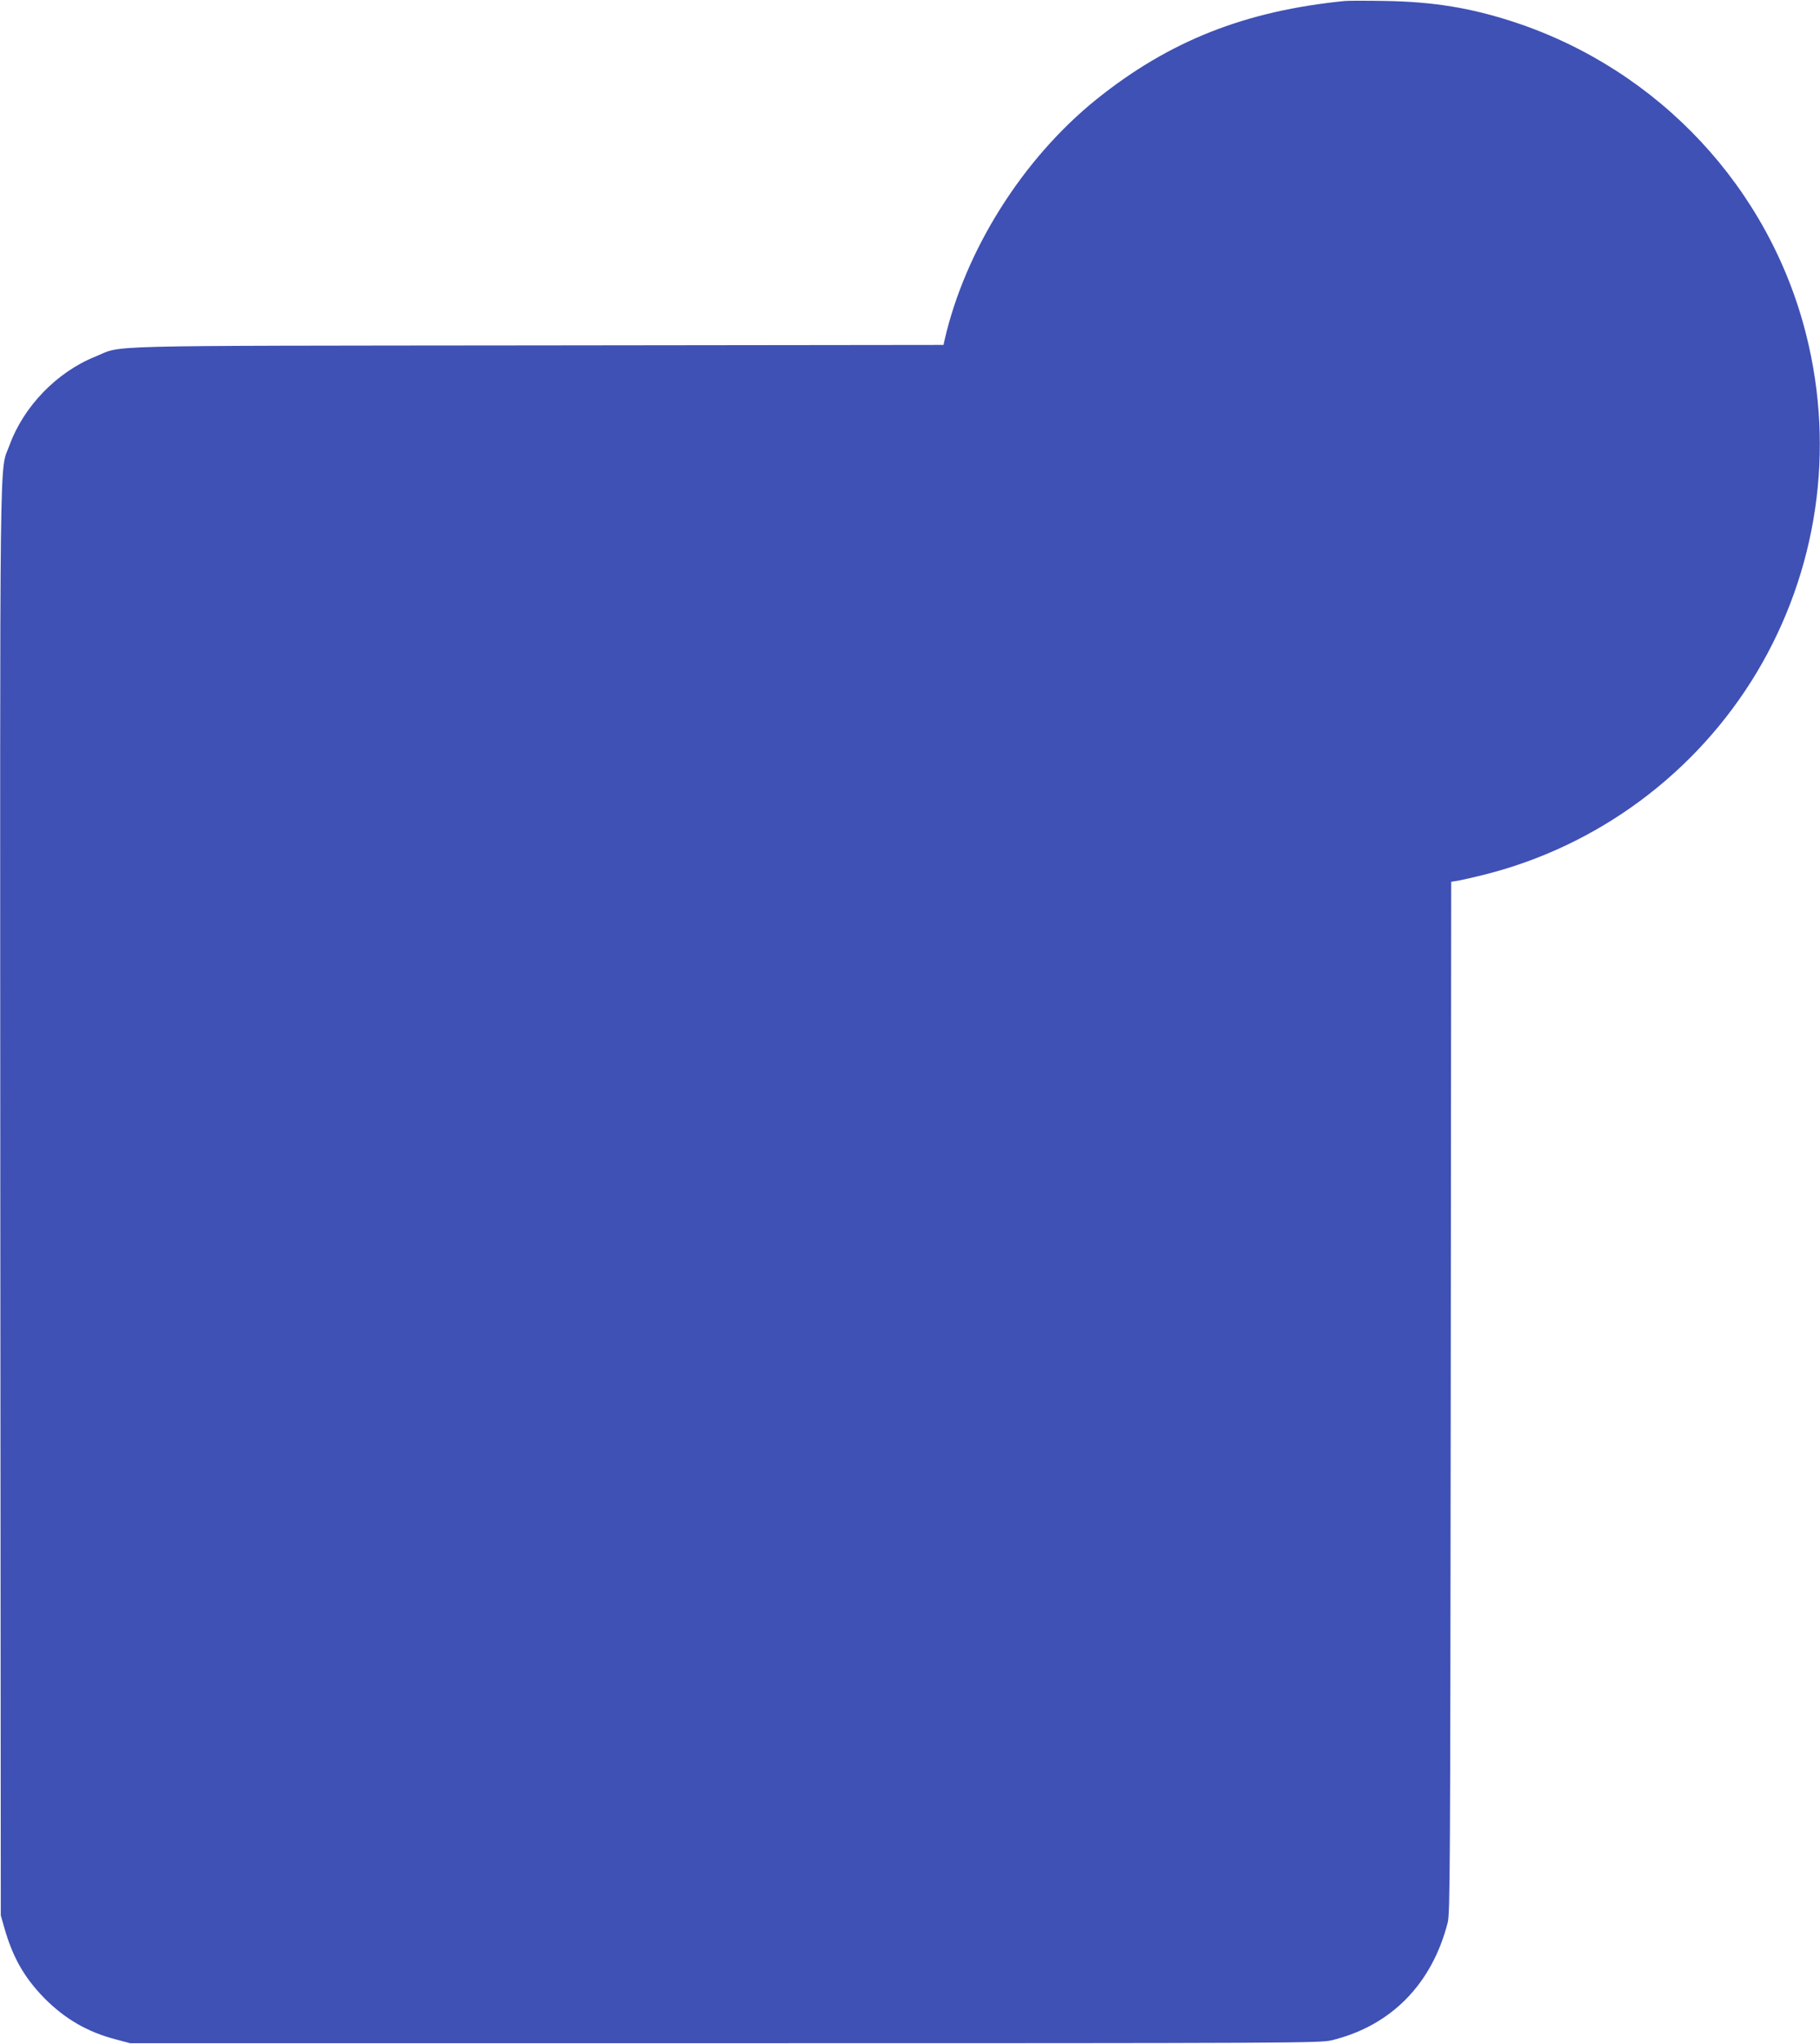
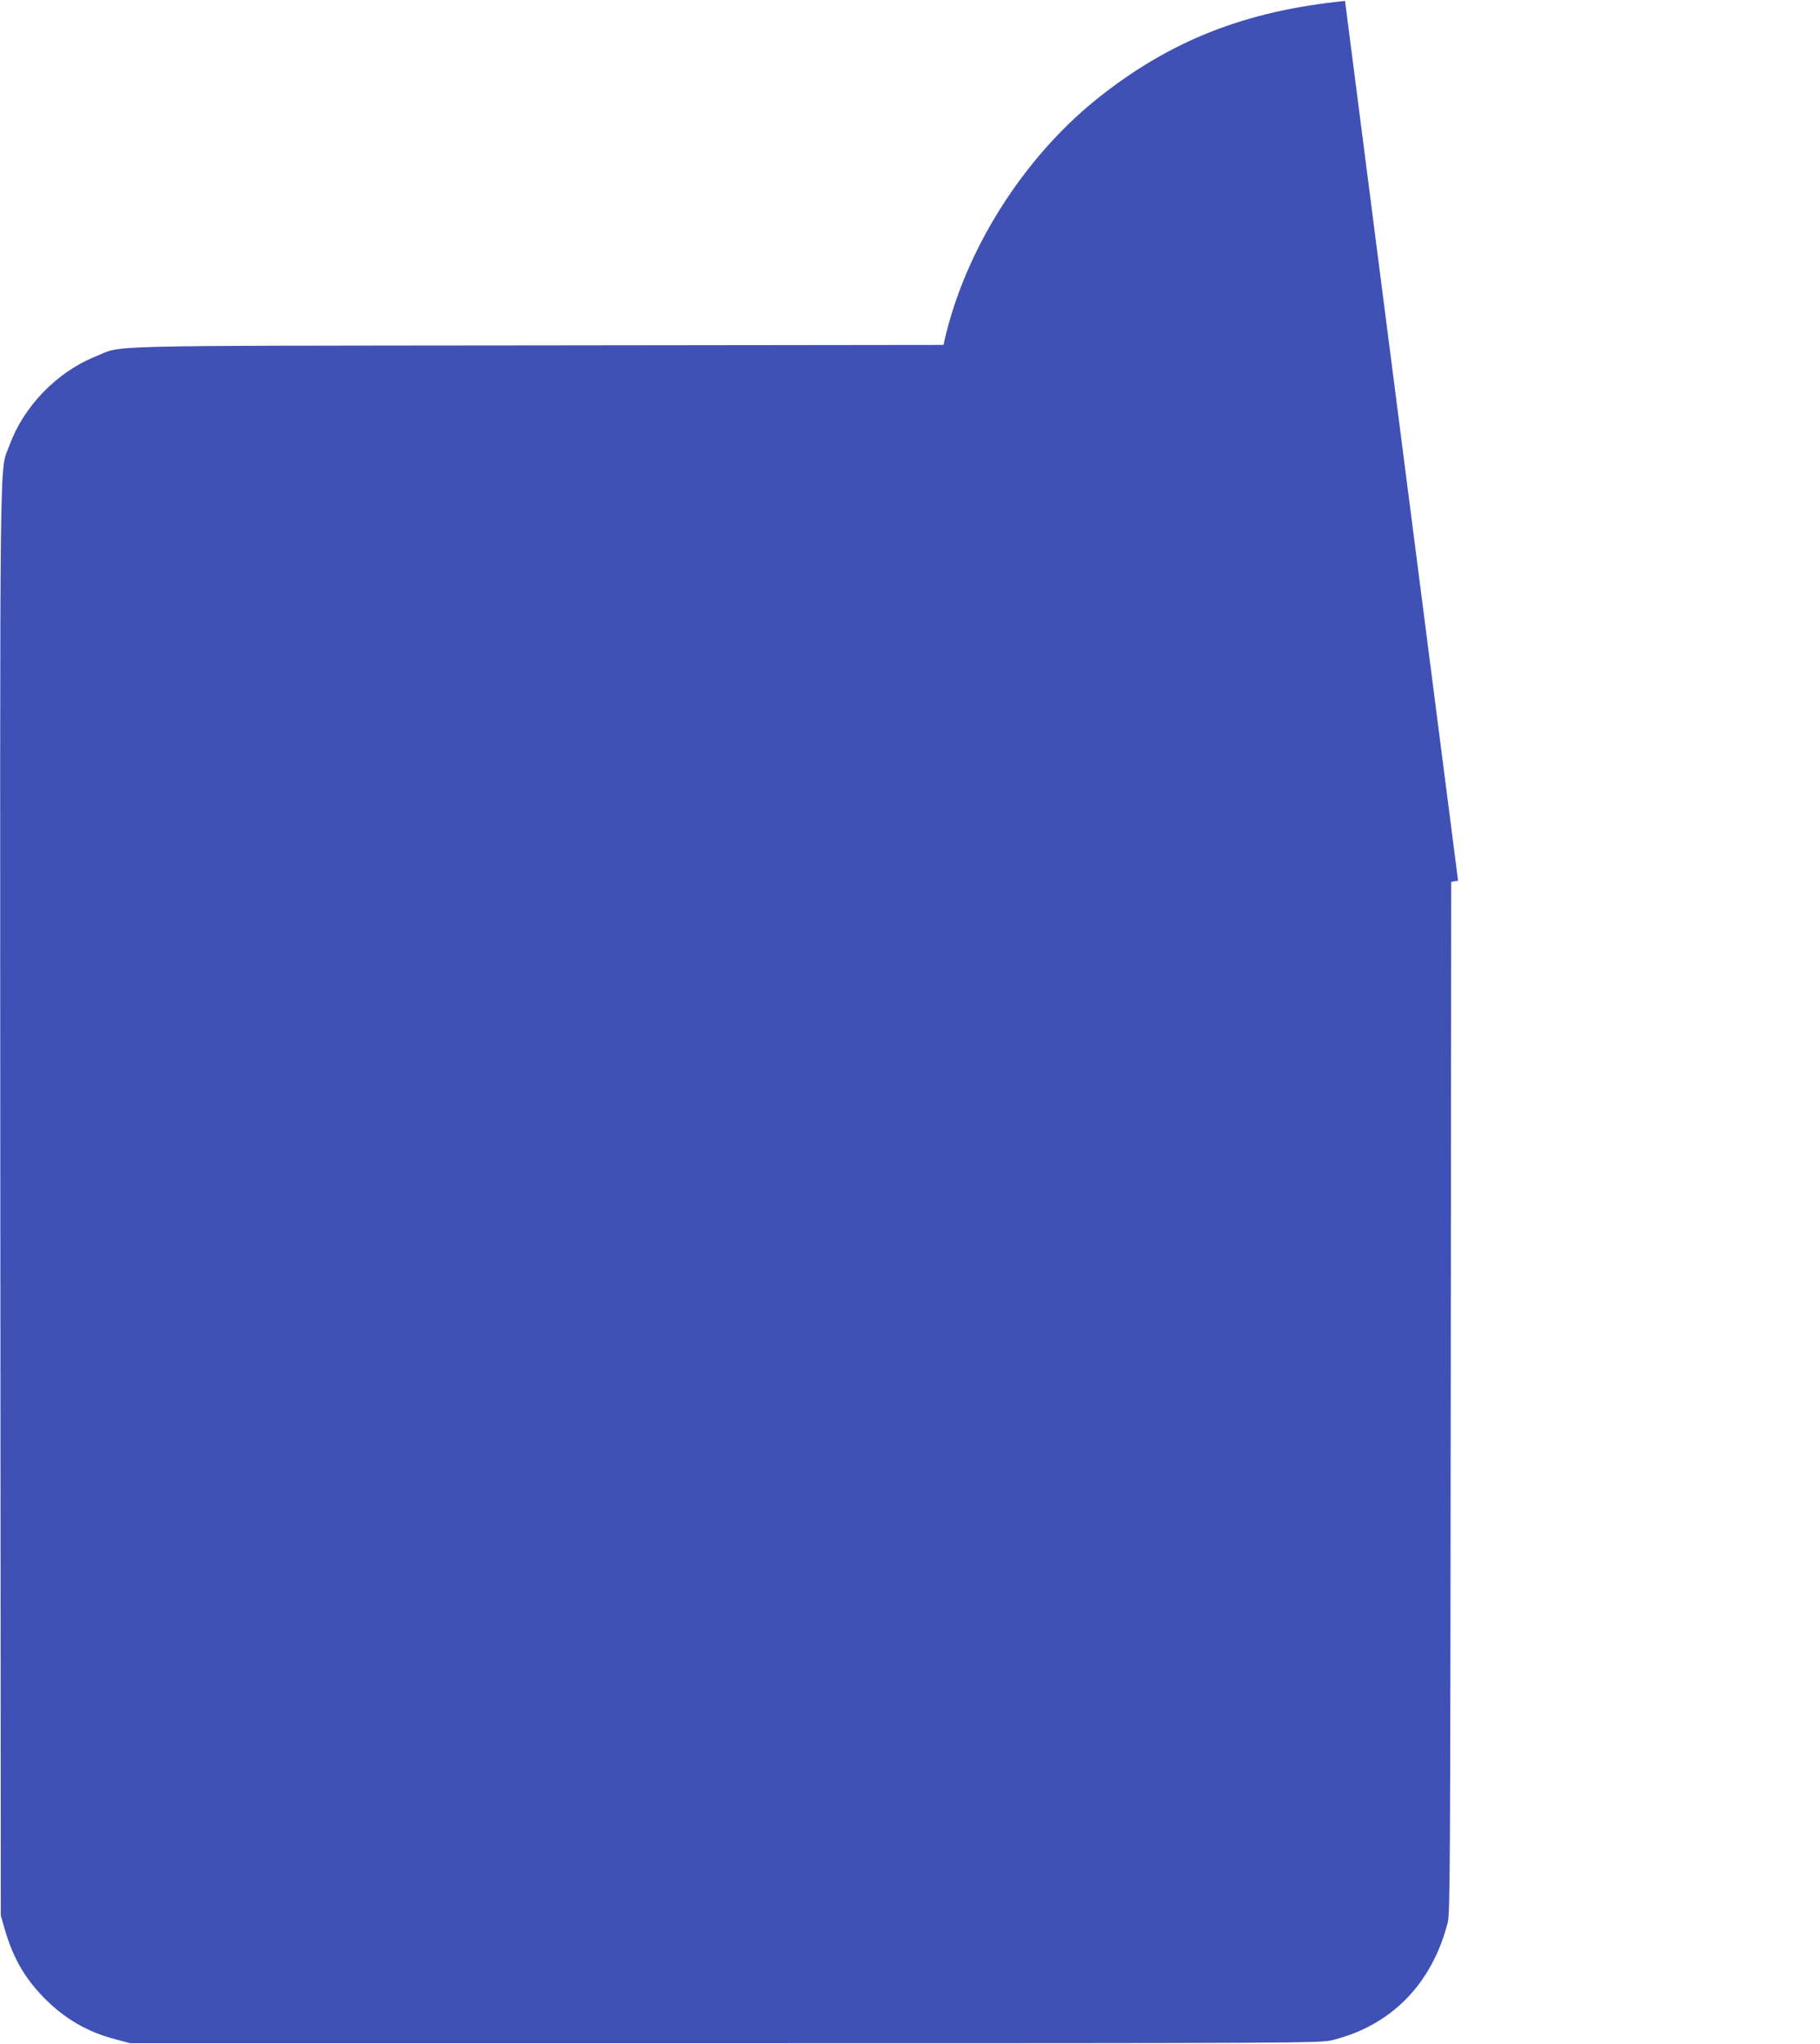
<svg xmlns="http://www.w3.org/2000/svg" version="1.0" width="1140pt" height="1280pt" viewBox="0 0 1140 1280" preserveAspectRatio="xMidYMid meet">
  <g transform="translate(0,1280) scale(0.1,-0.1)" fill="#3f51b5" stroke="none">
-     <path d="M8425 12794 c-626 -62 -1101 -250 -1557 -616 -462 -372 -823 -945 -952 -1510 l-6 -28 -2548 -3 c-2835 -3 -2583 3 -2767 -71 -240 -97 -447 -312 -535 -553 -65 -181 -60 189 -58 -4733 l3 -4475 22 -77 c53 -186 125 -312 251 -441 129 -130 270 -212 447 -258 l90 -24 3725 0 c3567 0 3728 1 3800 18 372 90 629 351 728 737 15 60 16 328 19 3292 l3 3226 43 7 c23 4 94 20 158 36 716 178 1335 637 1714 1270 379 635 490 1390 309 2111 -230 918 -920 1658 -1824 1958 -273 90 -508 129 -815 134 -115 2 -228 2 -250 0z" />
+     <path d="M8425 12794 c-626 -62 -1101 -250 -1557 -616 -462 -372 -823 -945 -952 -1510 l-6 -28 -2548 -3 c-2835 -3 -2583 3 -2767 -71 -240 -97 -447 -312 -535 -553 -65 -181 -60 189 -58 -4733 l3 -4475 22 -77 c53 -186 125 -312 251 -441 129 -130 270 -212 447 -258 l90 -24 3725 0 c3567 0 3728 1 3800 18 372 90 629 351 728 737 15 60 16 328 19 3292 l3 3226 43 7 z" />
  </g>
</svg>